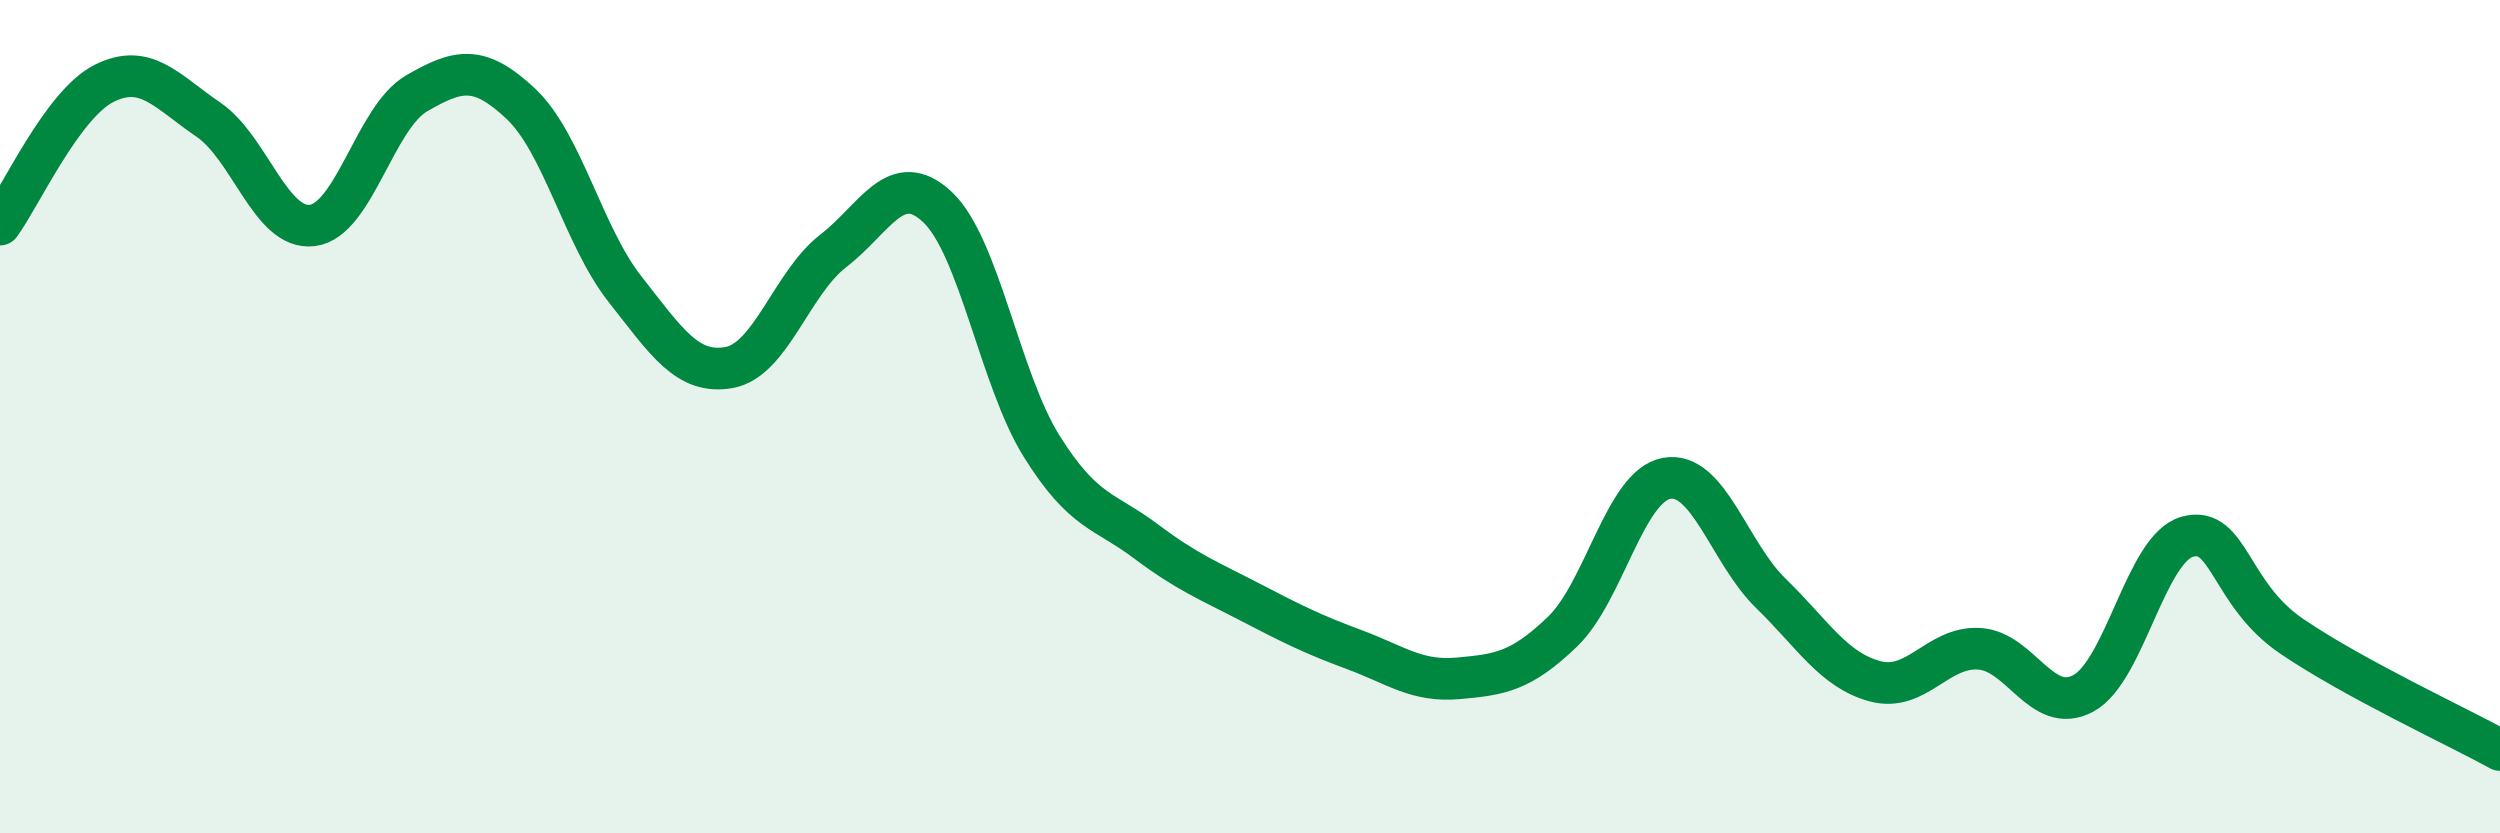
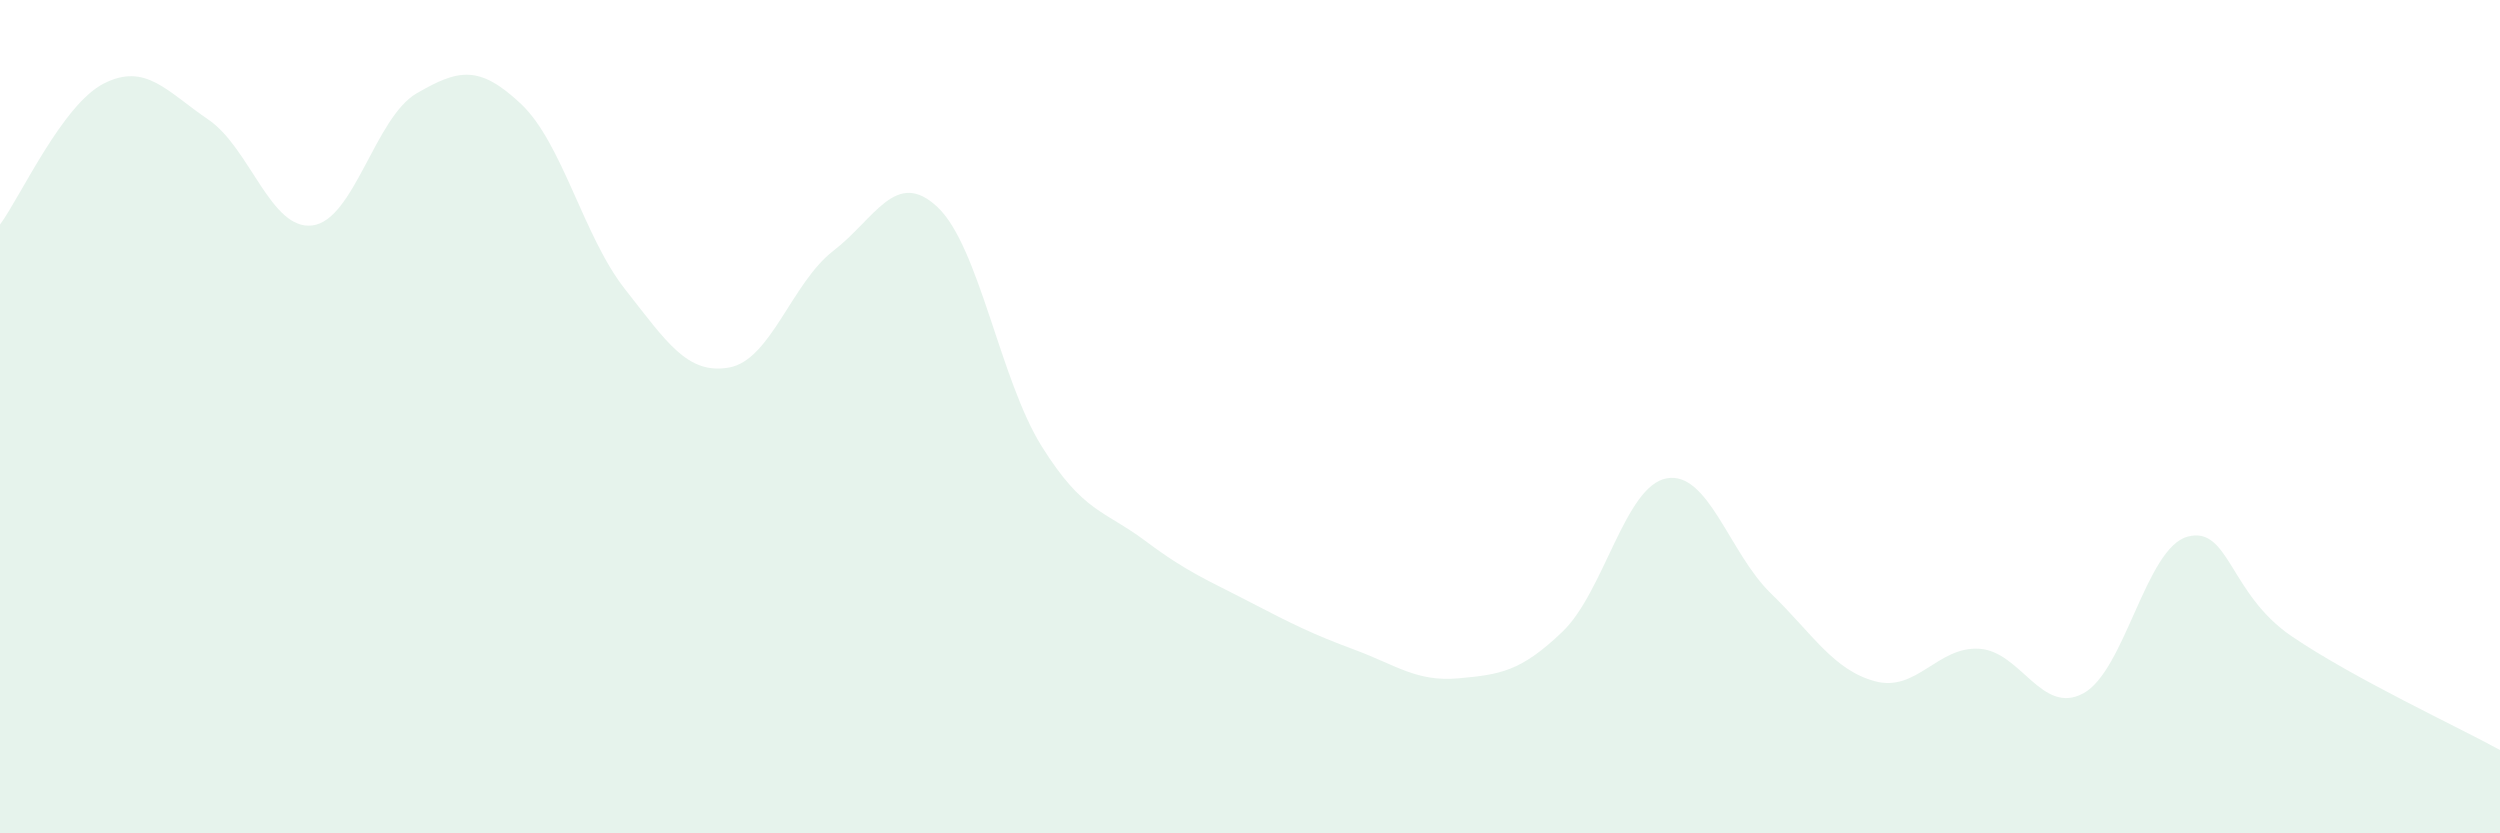
<svg xmlns="http://www.w3.org/2000/svg" width="60" height="20" viewBox="0 0 60 20">
  <path d="M 0,5.39 C 0.5,4.71 1.5,2.5 2.5,2 C 3.5,1.5 4,2.19 5,2.87 C 6,3.55 6.5,5.54 7.5,5.41 C 8.5,5.28 9,2.82 10,2.24 C 11,1.66 11.5,1.55 12.5,2.49 C 13.5,3.43 14,5.67 15,6.94 C 16,8.21 16.5,9 17.5,8.82 C 18.5,8.64 19,6.79 20,6.02 C 21,5.25 21.5,4.03 22.5,4.97 C 23.5,5.91 24,9.11 25,10.71 C 26,12.31 26.5,12.24 27.5,12.99 C 28.5,13.74 29,13.93 30,14.45 C 31,14.97 31.5,15.22 32.5,15.59 C 33.5,15.96 34,16.37 35,16.28 C 36,16.19 36.5,16.12 37.5,15.16 C 38.5,14.2 39,11.66 40,11.48 C 41,11.3 41.5,13.27 42.5,14.24 C 43.5,15.21 44,16.08 45,16.35 C 46,16.62 46.5,15.51 47.5,15.57 C 48.5,15.63 49,17.18 50,16.64 C 51,16.1 51.5,13.15 52.5,12.88 C 53.5,12.61 53.5,14.25 55,15.27 C 56.5,16.29 59,17.45 60,18L60 20L0 20Z" fill="#008740" opacity="0.1" stroke-linecap="round" stroke-linejoin="round" />
-   <path d="M 0,5.39 C 0.5,4.71 1.5,2.5 2.5,2 C 3.5,1.5 4,2.19 5,2.87 C 6,3.55 6.5,5.54 7.5,5.41 C 8.5,5.28 9,2.82 10,2.24 C 11,1.66 11.5,1.55 12.5,2.49 C 13.5,3.43 14,5.67 15,6.94 C 16,8.21 16.5,9 17.5,8.82 C 18.5,8.64 19,6.79 20,6.02 C 21,5.25 21.5,4.03 22.5,4.97 C 23.5,5.91 24,9.11 25,10.71 C 26,12.31 26.5,12.24 27.5,12.99 C 28.5,13.74 29,13.93 30,14.45 C 31,14.97 31.5,15.22 32.5,15.59 C 33.5,15.96 34,16.37 35,16.28 C 36,16.19 36.5,16.12 37.5,15.16 C 38.5,14.2 39,11.66 40,11.48 C 41,11.3 41.5,13.27 42.5,14.24 C 43.5,15.21 44,16.08 45,16.35 C 46,16.62 46.5,15.51 47.5,15.57 C 48.5,15.63 49,17.18 50,16.64 C 51,16.1 51.5,13.15 52.5,12.88 C 53.5,12.61 53.5,14.25 55,15.27 C 56.5,16.29 59,17.45 60,18" stroke="#008740" stroke-width="1" fill="none" stroke-linecap="round" stroke-linejoin="round" />
</svg>